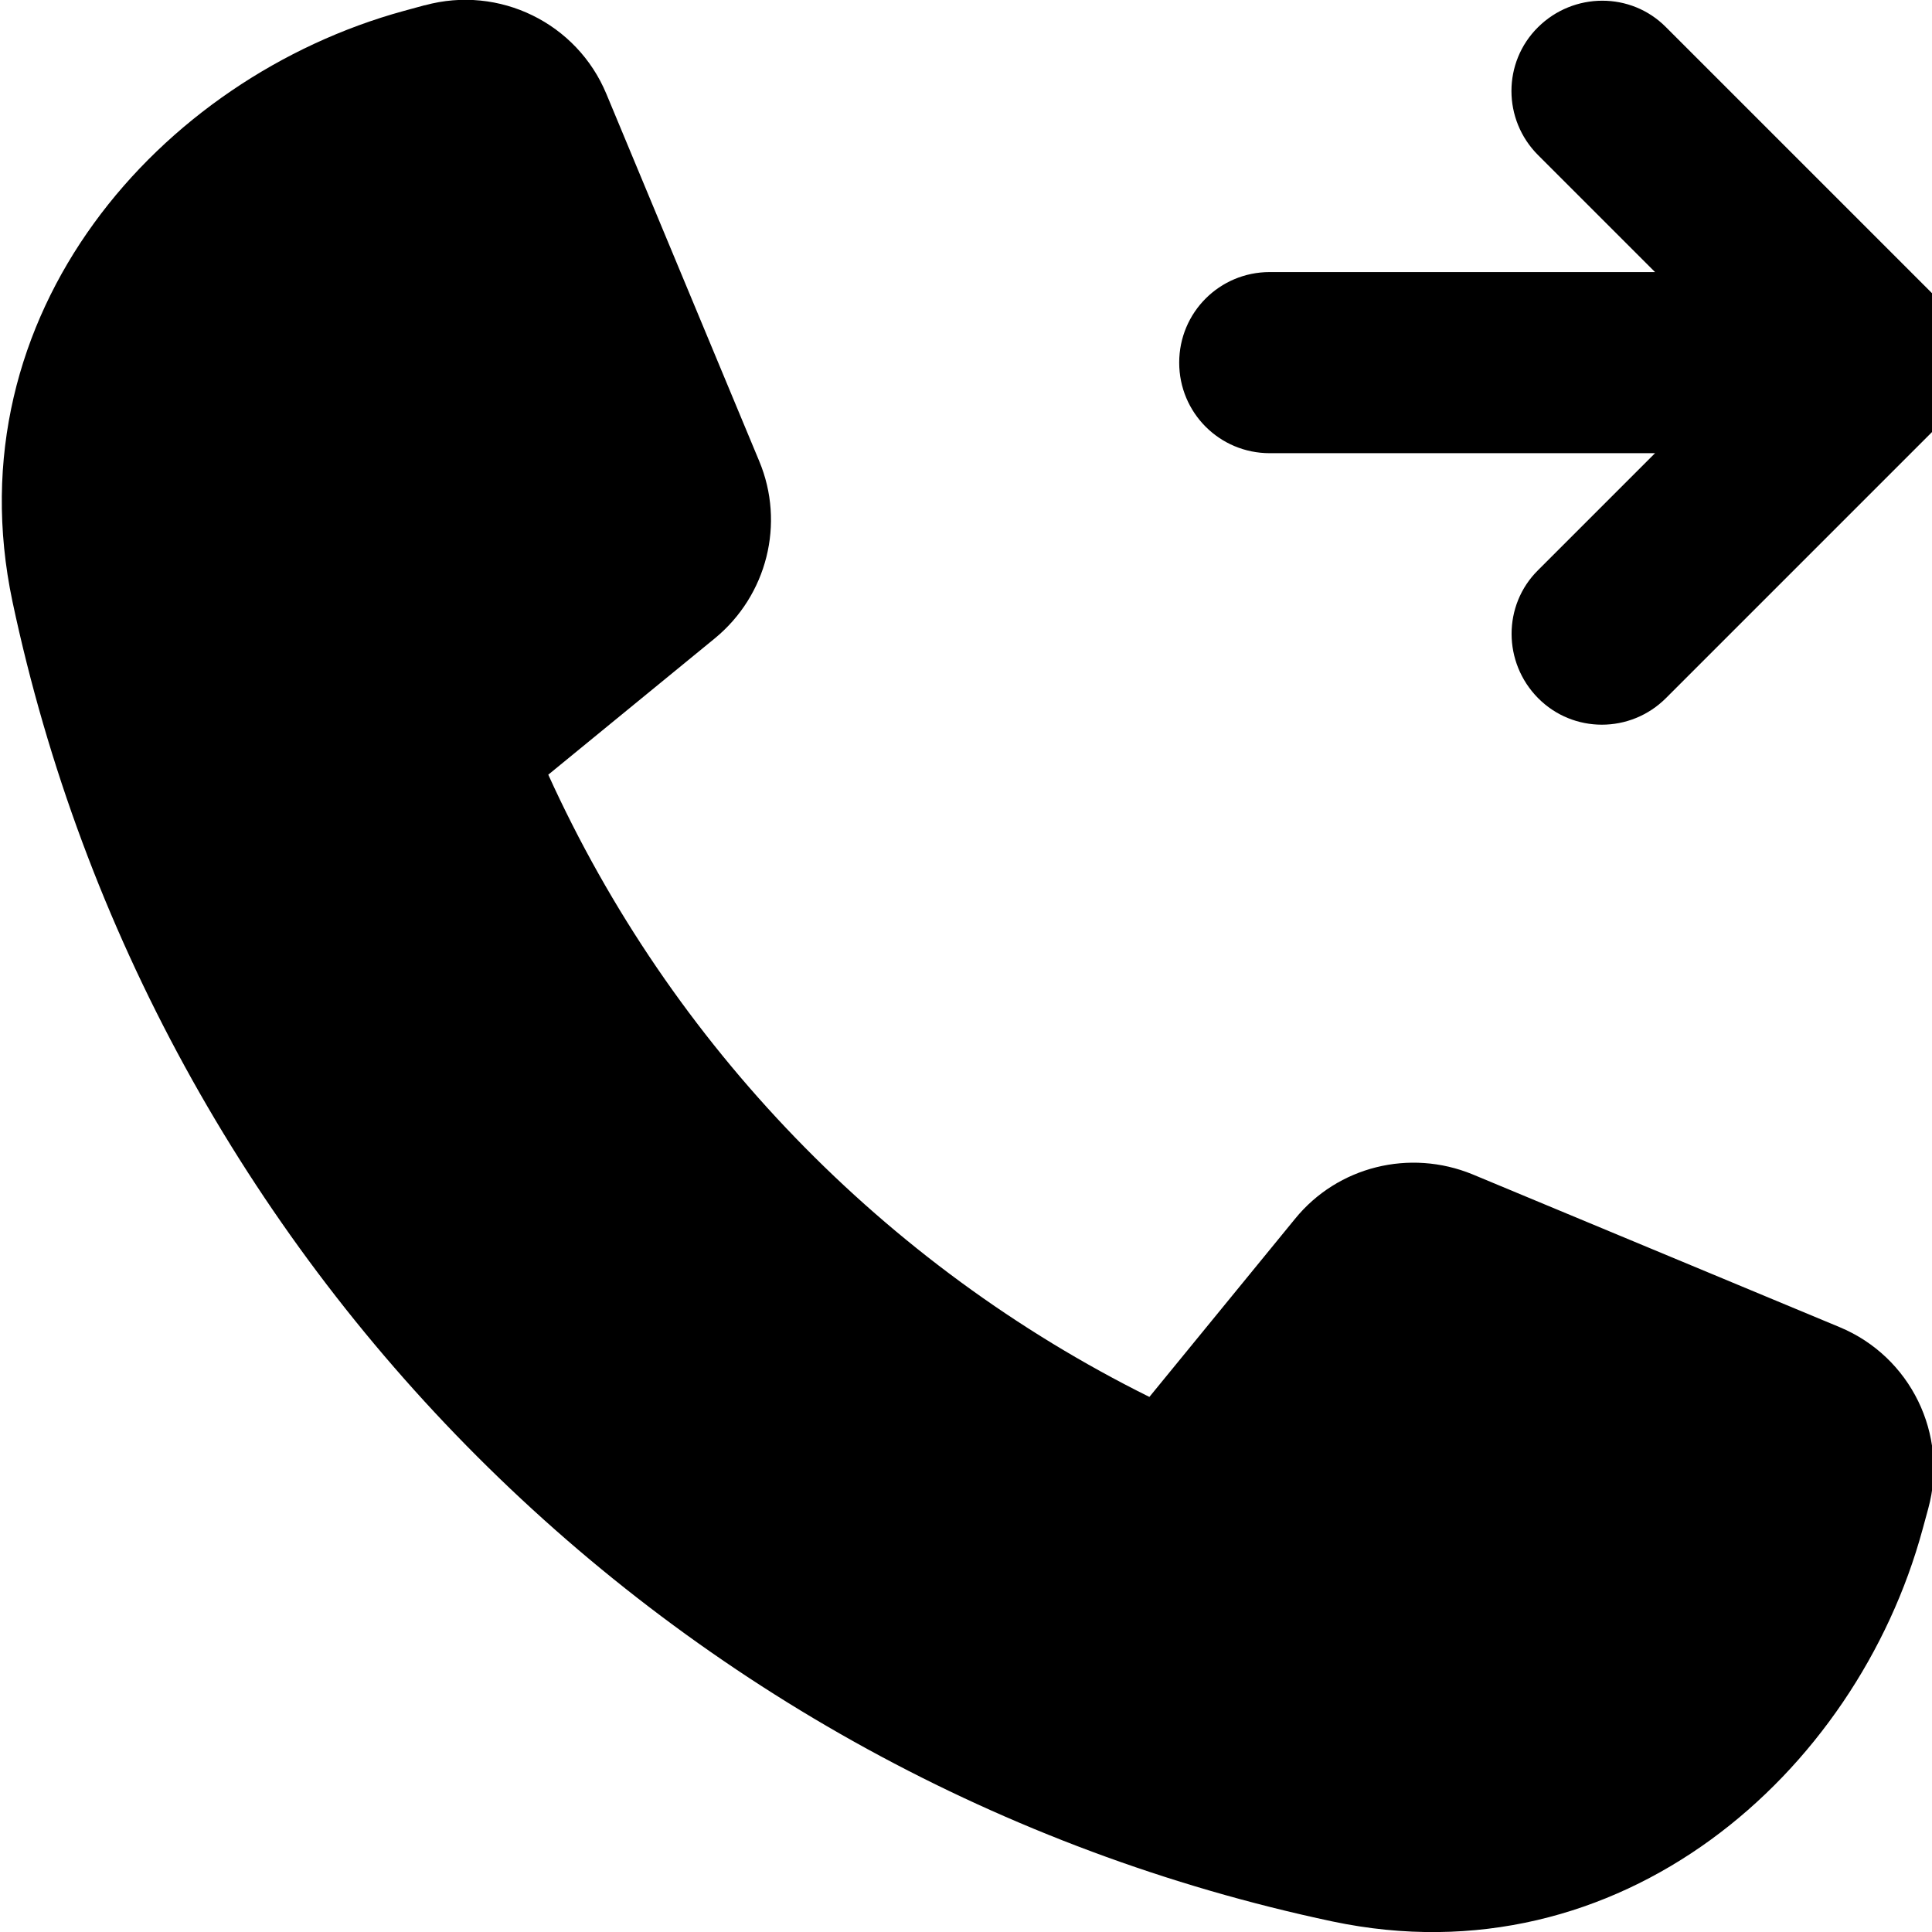
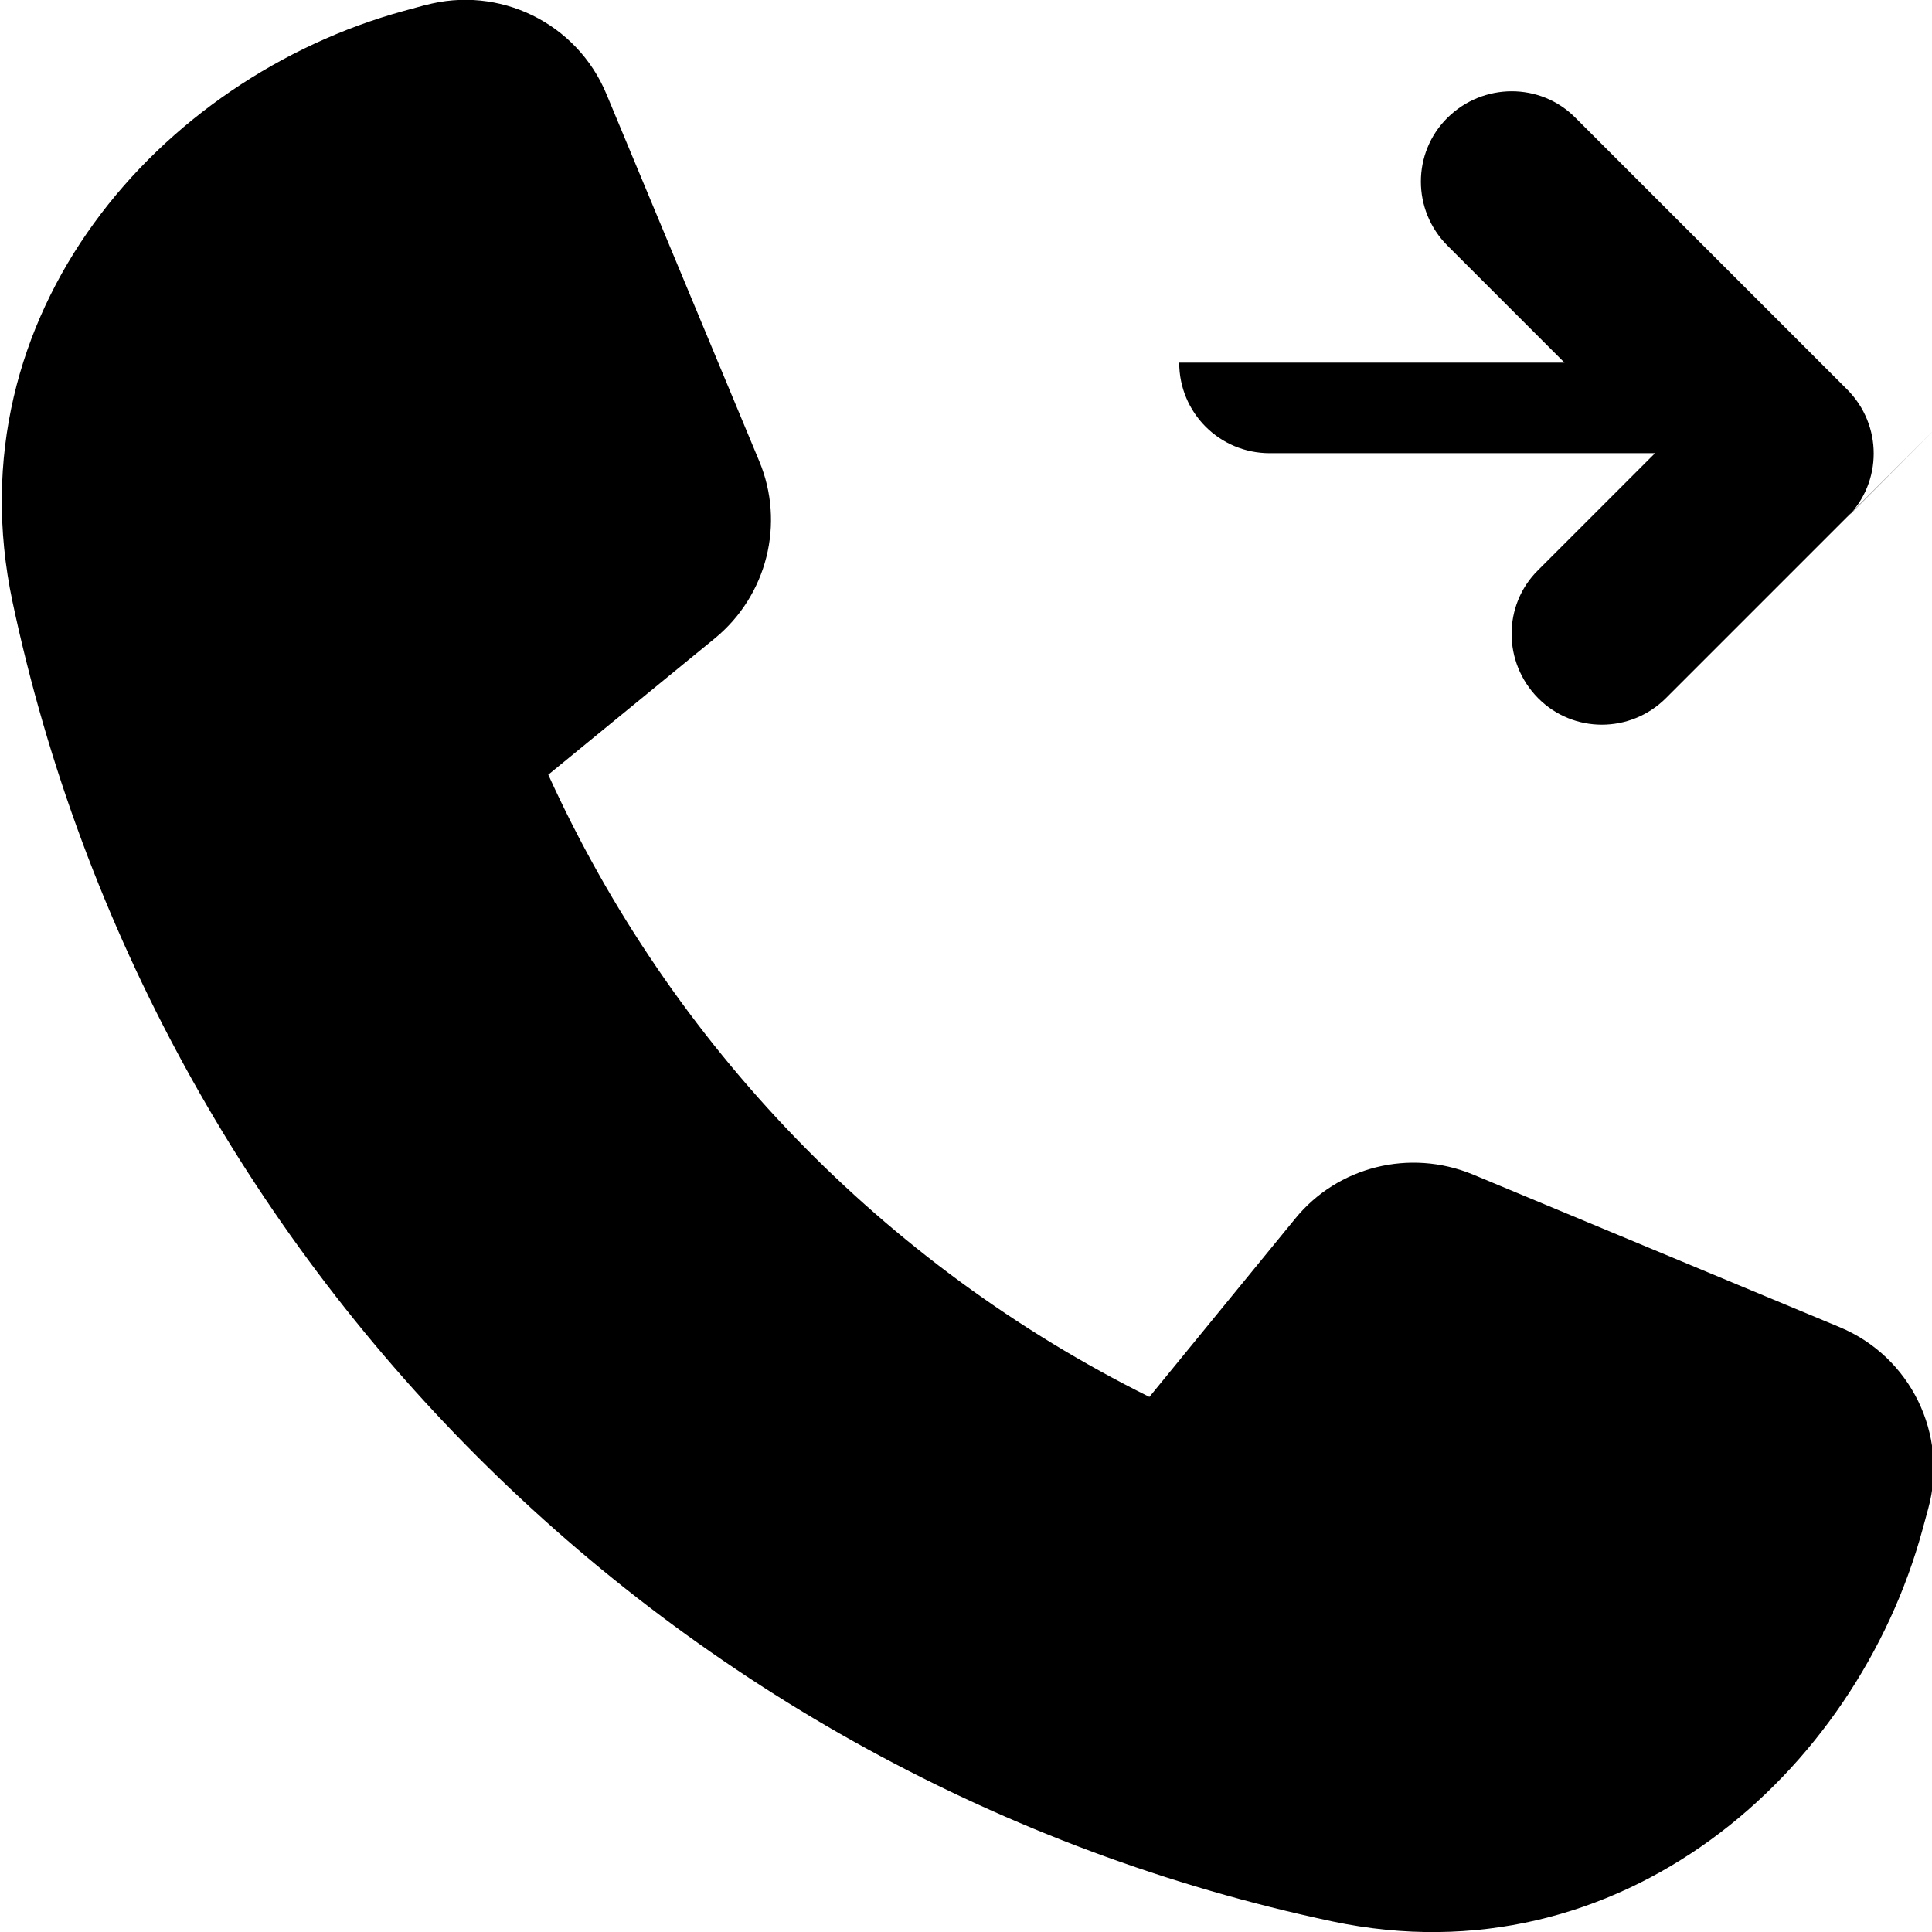
<svg xmlns="http://www.w3.org/2000/svg" viewBox="0 0 512 512">
-   <path fill="currentColor" d="M513.5 113l-72 72c-9.4 9.4-24.6 9.4-33.9 0s-9.4-24.6 0-33.9l31-31-102.1 0c-13.3 0-24-10.7-24-24s10.7-24 24-24l102.1 0-31-31c-9.4-9.4-9.4-24.6 0-33.9s24.6-9.4 33.9 0l72 72c9.4 9.4 9.4 24.6 0 33.9zM112.6 1.4c19.7-5.4 40.3 4.7 48.1 23.5l40.5 97.3c6.9 16.5 2.1 35.6-11.8 47l-44.1 36.1c32.5 71.6 89 130 159.3 164.9L343.2 323c11.3-13.9 30.4-18.6 47-11.8l97.3 40.5c18.8 7.8 28.9 28.4 23.5 48.1l-1.5 5.5C491.9 470.1 429.4 525.3 353.1 509.2 178.1 472.1 40.4 334.4 3.3 159.4-12.8 83.1 42.4 20.6 107 2.9l5.5-1.5z" />
+   <path fill="currentColor" d="M513.5 113l-72 72c-9.4 9.4-24.6 9.4-33.9 0s-9.4-24.6 0-33.9l31-31-102.1 0c-13.3 0-24-10.7-24-24l102.1 0-31-31c-9.4-9.4-9.4-24.6 0-33.9s24.6-9.4 33.9 0l72 72c9.4 9.4 9.4 24.6 0 33.9zM112.6 1.4c19.7-5.4 40.3 4.7 48.1 23.5l40.5 97.3c6.9 16.5 2.1 35.6-11.8 47l-44.1 36.1c32.5 71.6 89 130 159.3 164.9L343.2 323c11.3-13.9 30.4-18.6 47-11.8l97.3 40.5c18.8 7.8 28.9 28.4 23.5 48.1l-1.5 5.5C491.9 470.1 429.4 525.3 353.1 509.2 178.1 472.1 40.4 334.4 3.3 159.4-12.8 83.1 42.4 20.6 107 2.9l5.5-1.5z" />
</svg>